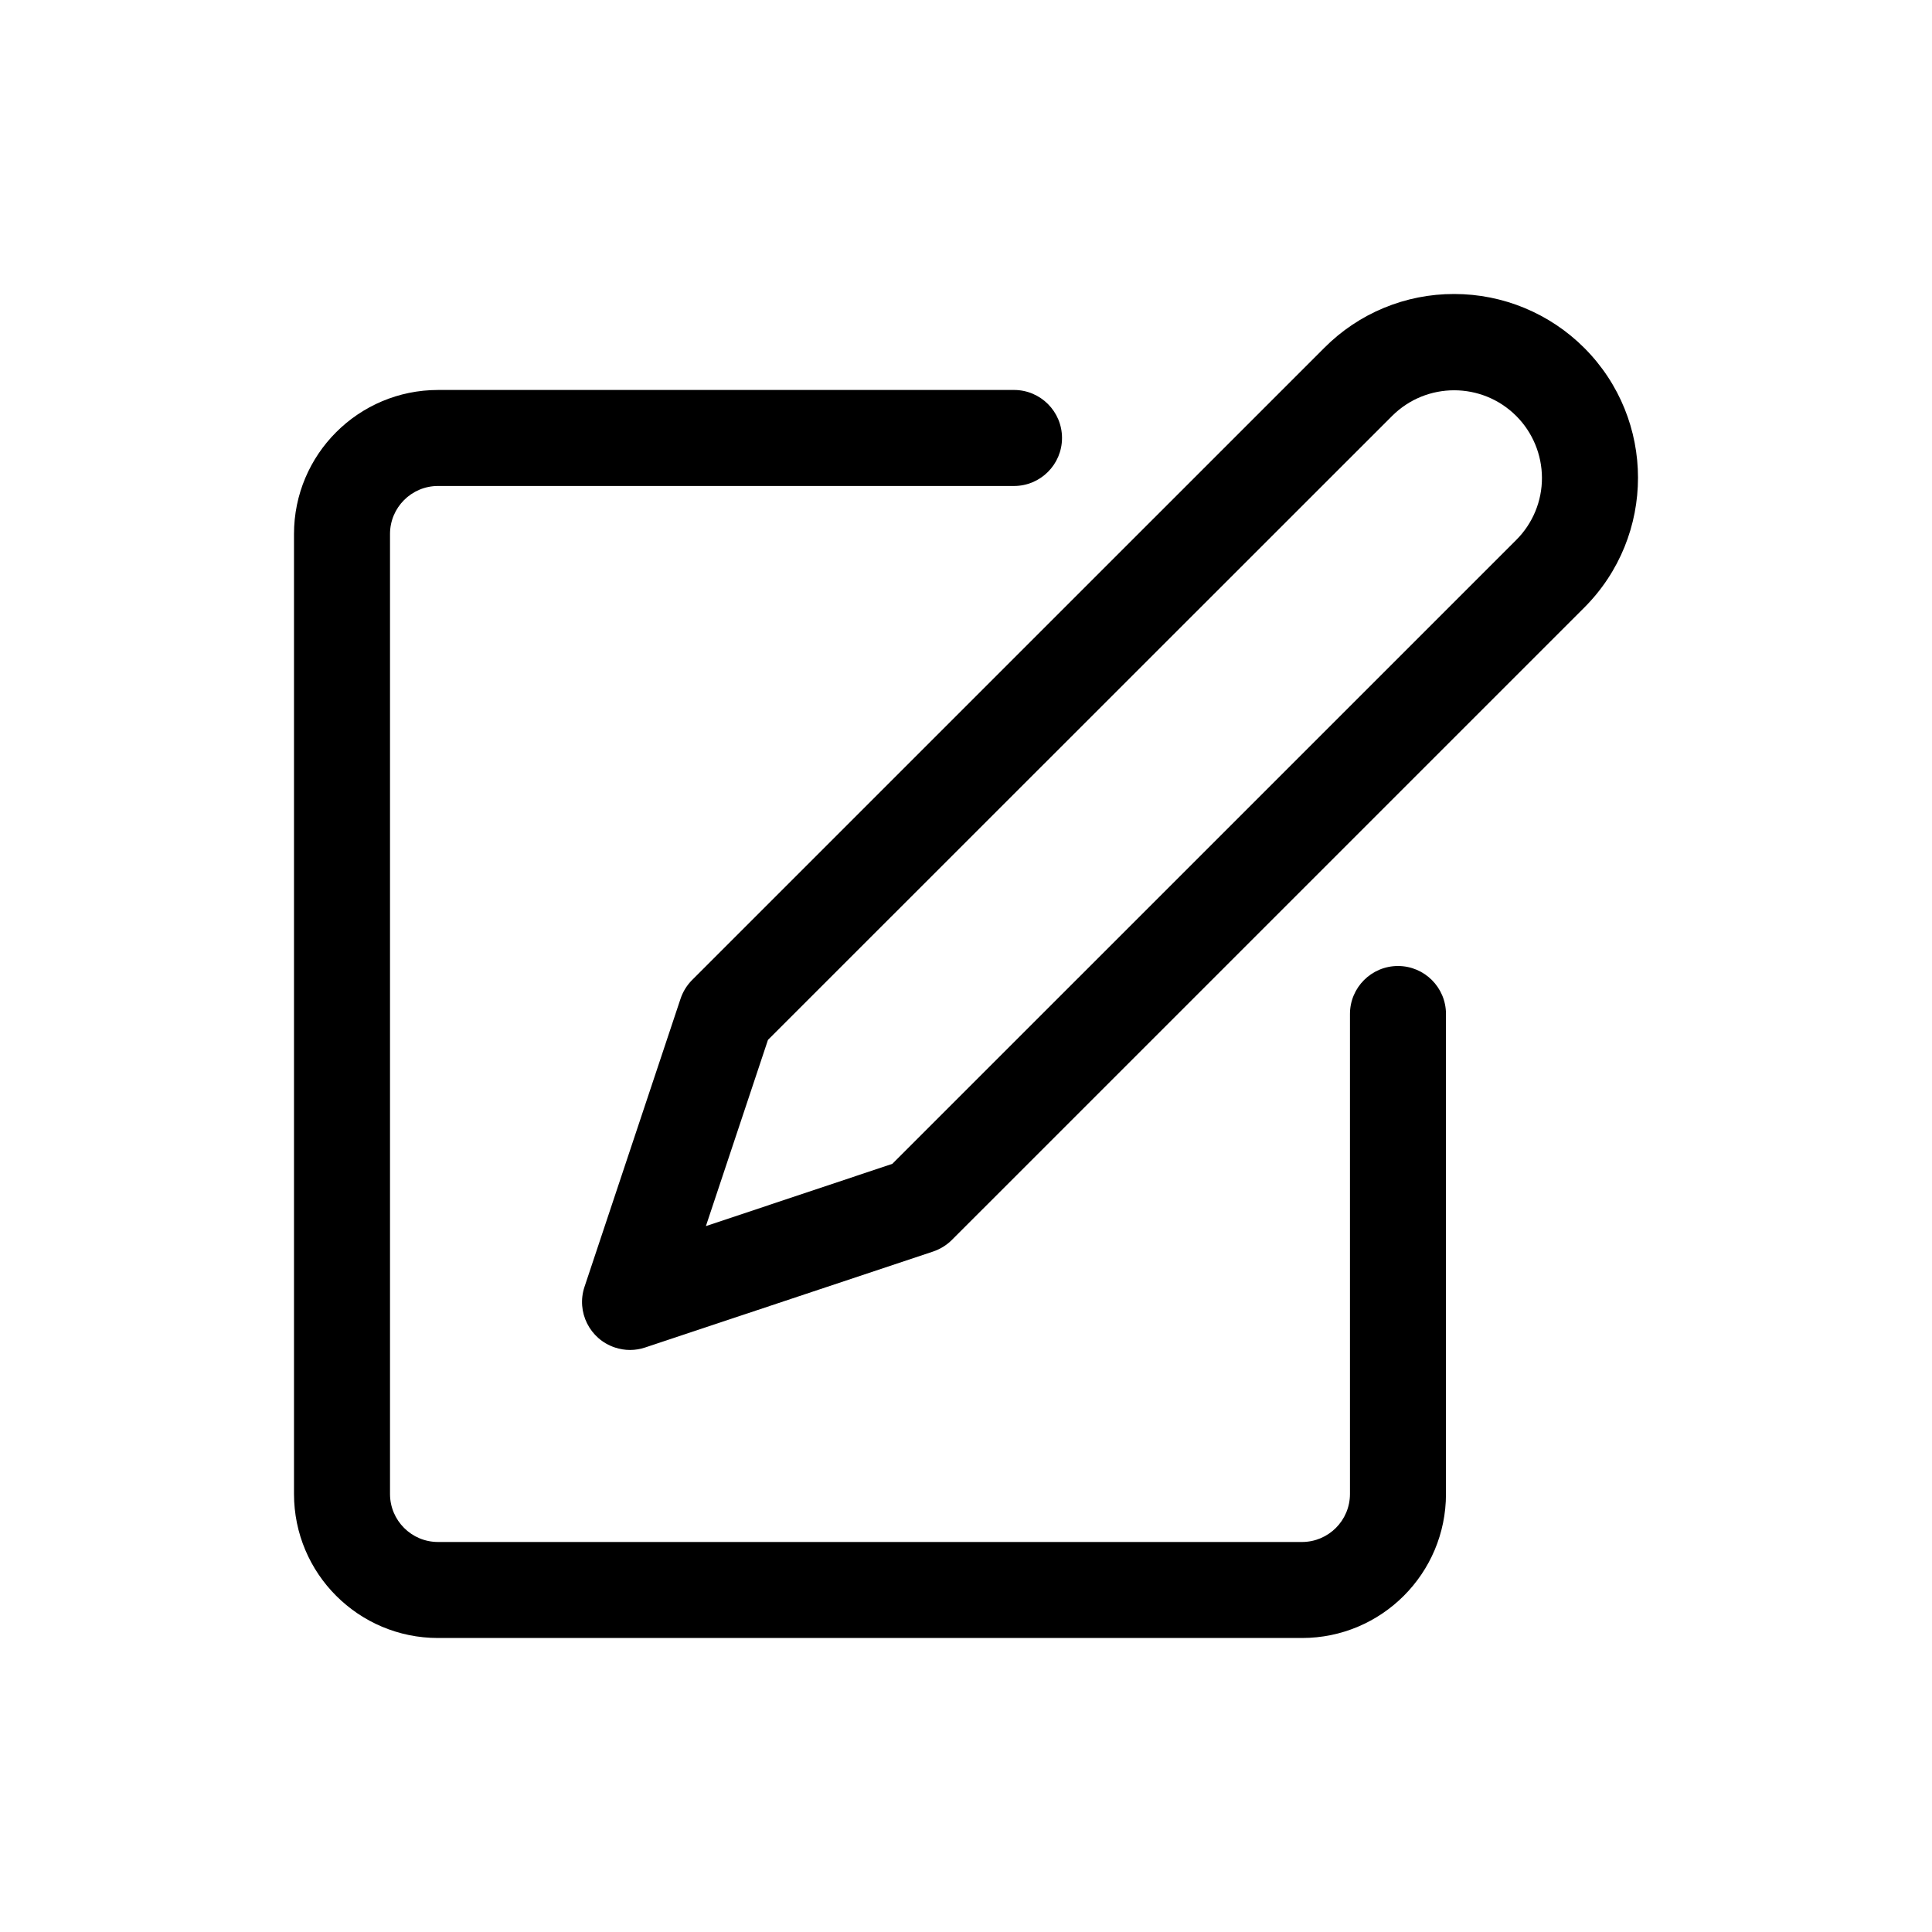
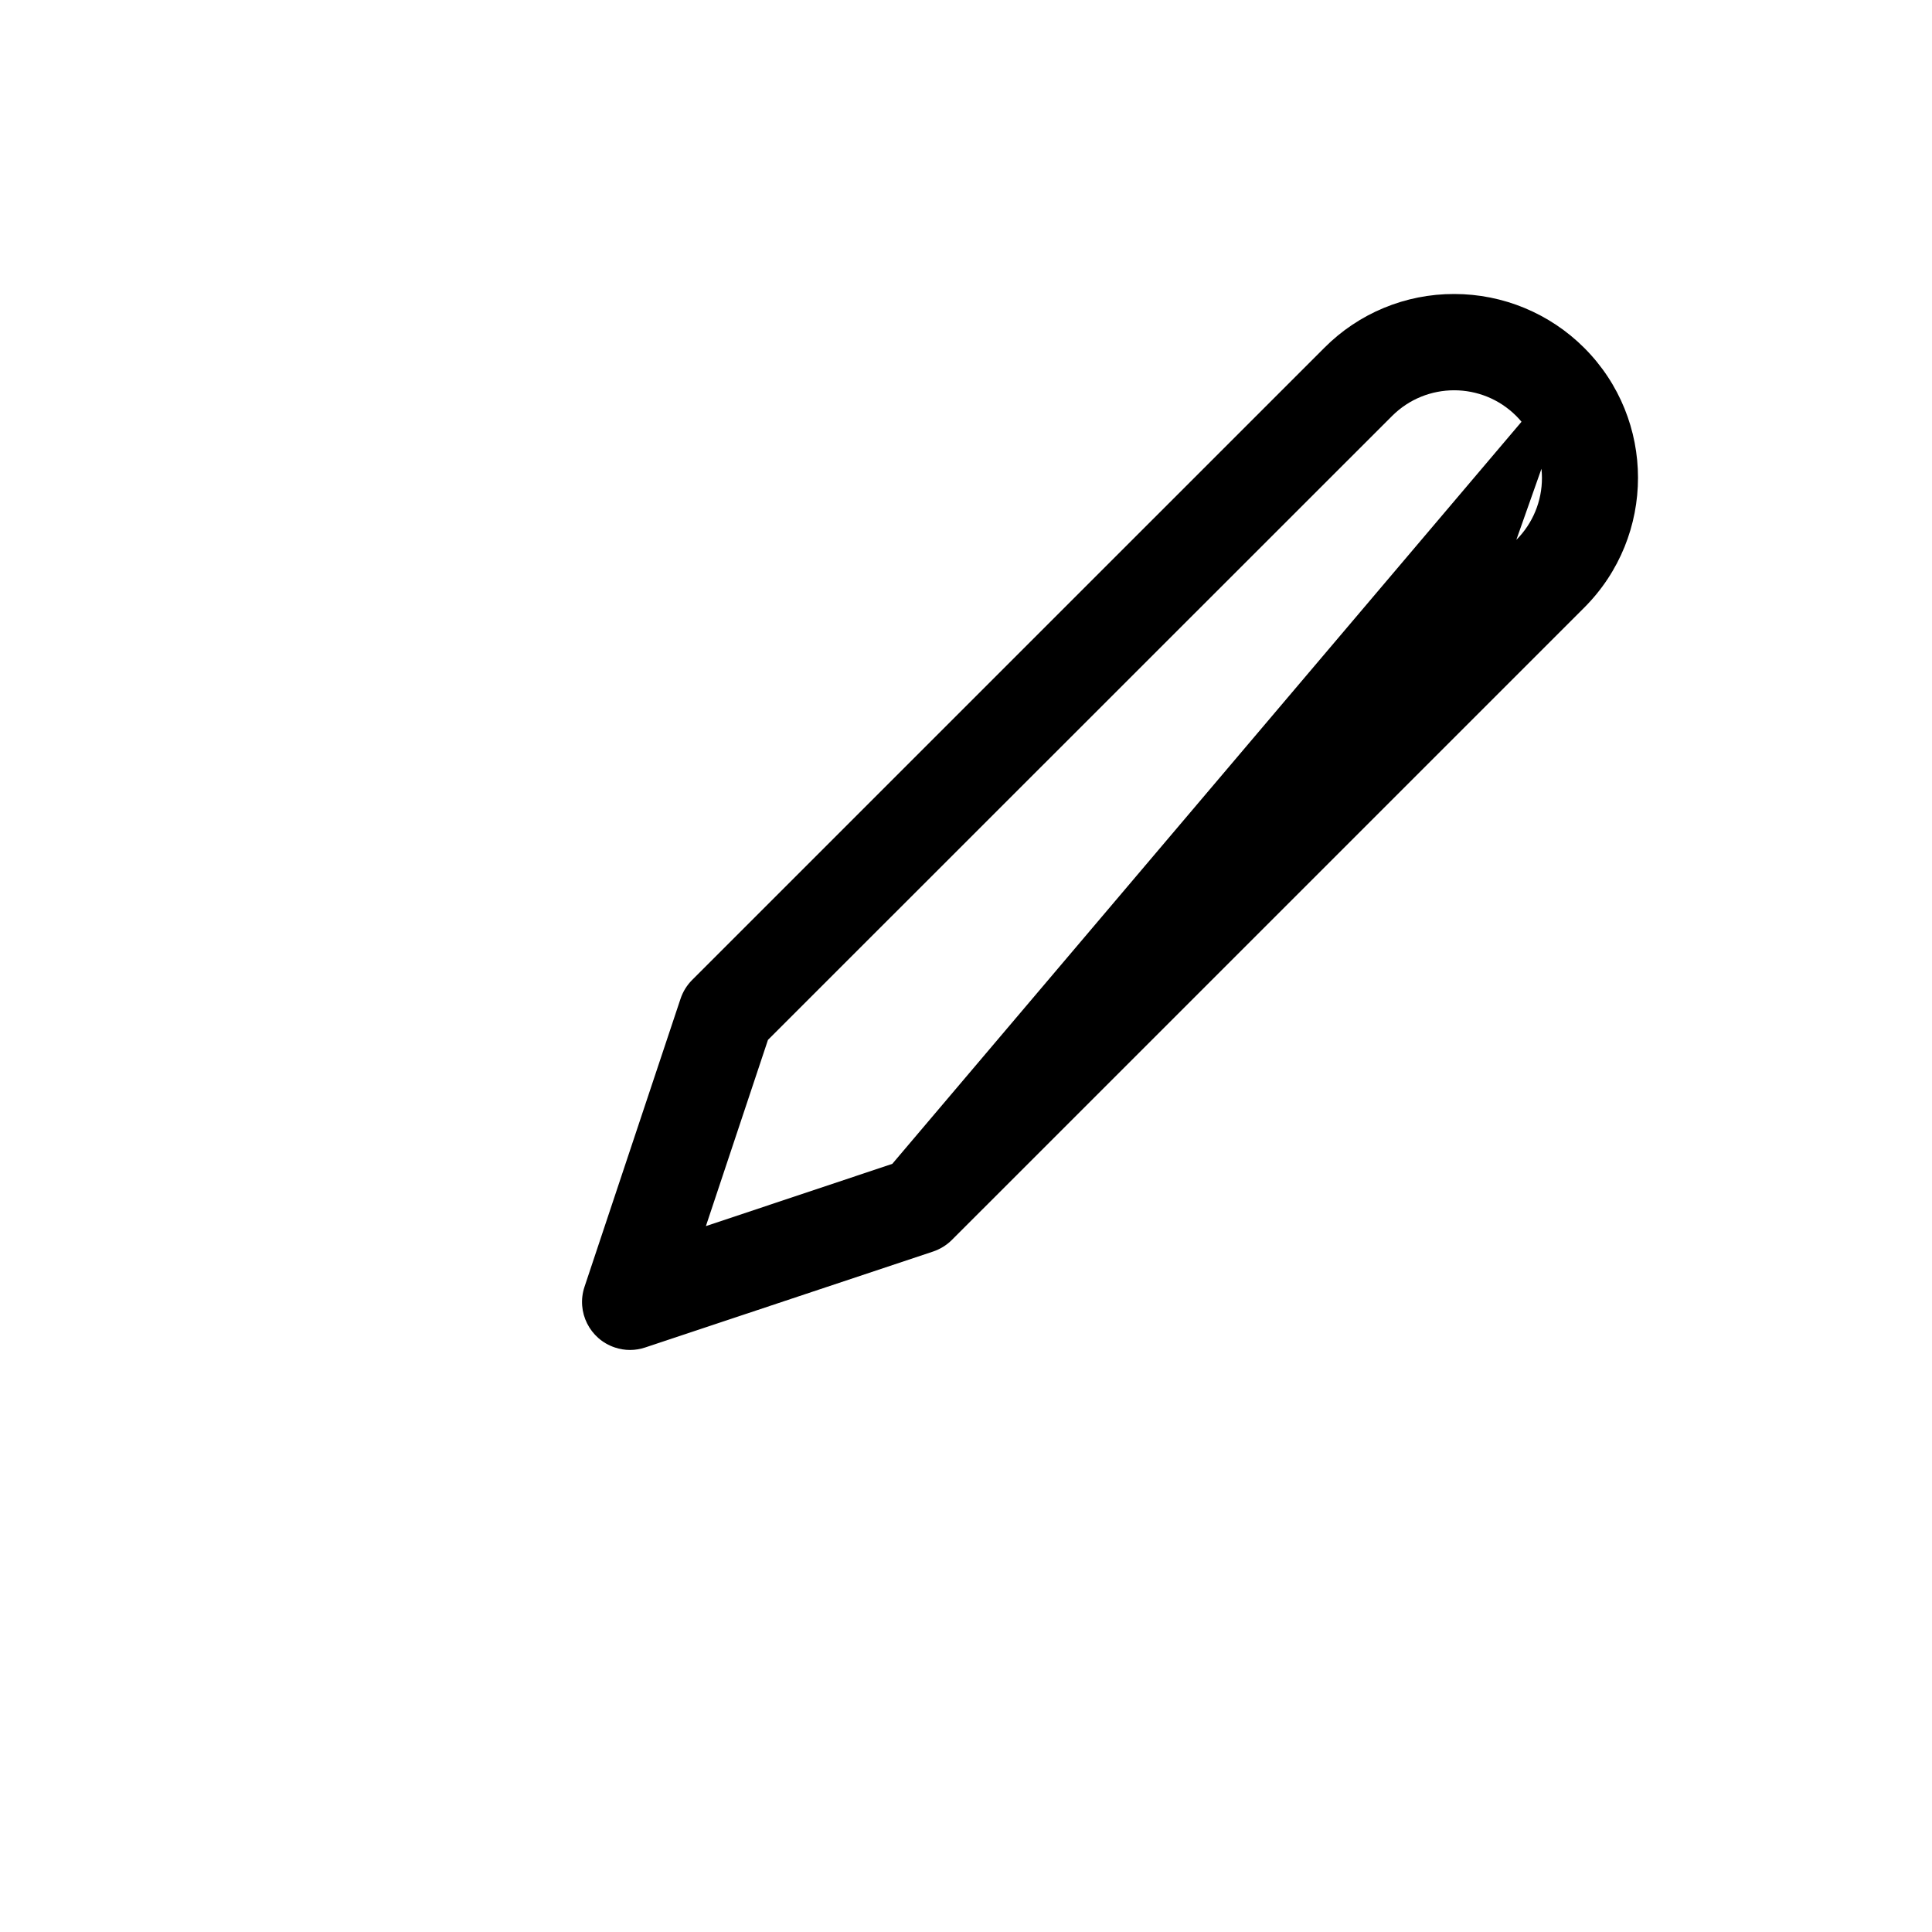
<svg xmlns="http://www.w3.org/2000/svg" version="1.1" id="Vrstva_1" x="0px" y="0px" width="46px" height="46px" viewBox="0 0 46 46" enable-background="new 0 0 46 46" xml:space="preserve">
-   <path fill="#000000" d="M33.285,23c-0.631,0-1.143,0.512-1.143,1.143V35.57c0,0.632-0.512,1.144-1.143,1.144H10.429  c-0.631,0-1.143-0.512-1.143-1.144V12.714c0-0.631,0.512-1.143,1.143-1.143h13.714c0.631,0,1.143-0.512,1.143-1.143  c0-0.631-0.512-1.143-1.143-1.143H10.429C8.535,9.286,7,10.821,7,12.714V35.57C7,37.465,8.535,39,10.429,39H31  c1.893,0,3.428-1.535,3.428-3.43V24.143C34.428,23.512,33.916,23,33.285,23z" />
-   <path fill="#000000" d="M37.719,8.282C36.898,7.461,35.785,7,34.625,7c-1.162-0.003-2.275,0.458-3.094,1.282L16.478,23.334  c-0.125,0.126-0.219,0.279-0.275,0.447l-2.286,6.857c-0.2,0.599,0.124,1.246,0.723,1.445c0.116,0.039,0.238,0.059,0.36,0.059  c0.123,0,0.245-0.02,0.361-0.059l6.857-2.285c0.168-0.057,0.321-0.151,0.447-0.277l15.054-15.053  C39.427,12.76,39.427,9.99,37.719,8.282z M36.103,12.854L21.245,27.711l-4.438,1.482l1.478-4.434L33.146,9.903  c0.817-0.815,2.141-0.814,2.957,0.003c0.389,0.39,0.608,0.919,0.61,1.47C36.715,11.93,36.495,12.462,36.103,12.854z" />
+   <path fill="#000000" d="M37.719,8.282C36.898,7.461,35.785,7,34.625,7c-1.162-0.003-2.275,0.458-3.094,1.282L16.478,23.334  c-0.125,0.126-0.219,0.279-0.275,0.447l-2.286,6.857c-0.2,0.599,0.124,1.246,0.723,1.445c0.116,0.039,0.238,0.059,0.36,0.059  c0.123,0,0.245-0.02,0.361-0.059l6.857-2.285c0.168-0.057,0.321-0.151,0.447-0.277l15.054-15.053  C39.427,12.76,39.427,9.99,37.719,8.282z L21.245,27.711l-4.438,1.482l1.478-4.434L33.146,9.903  c0.817-0.815,2.141-0.814,2.957,0.003c0.389,0.39,0.608,0.919,0.61,1.47C36.715,11.93,36.495,12.462,36.103,12.854z" />
</svg>